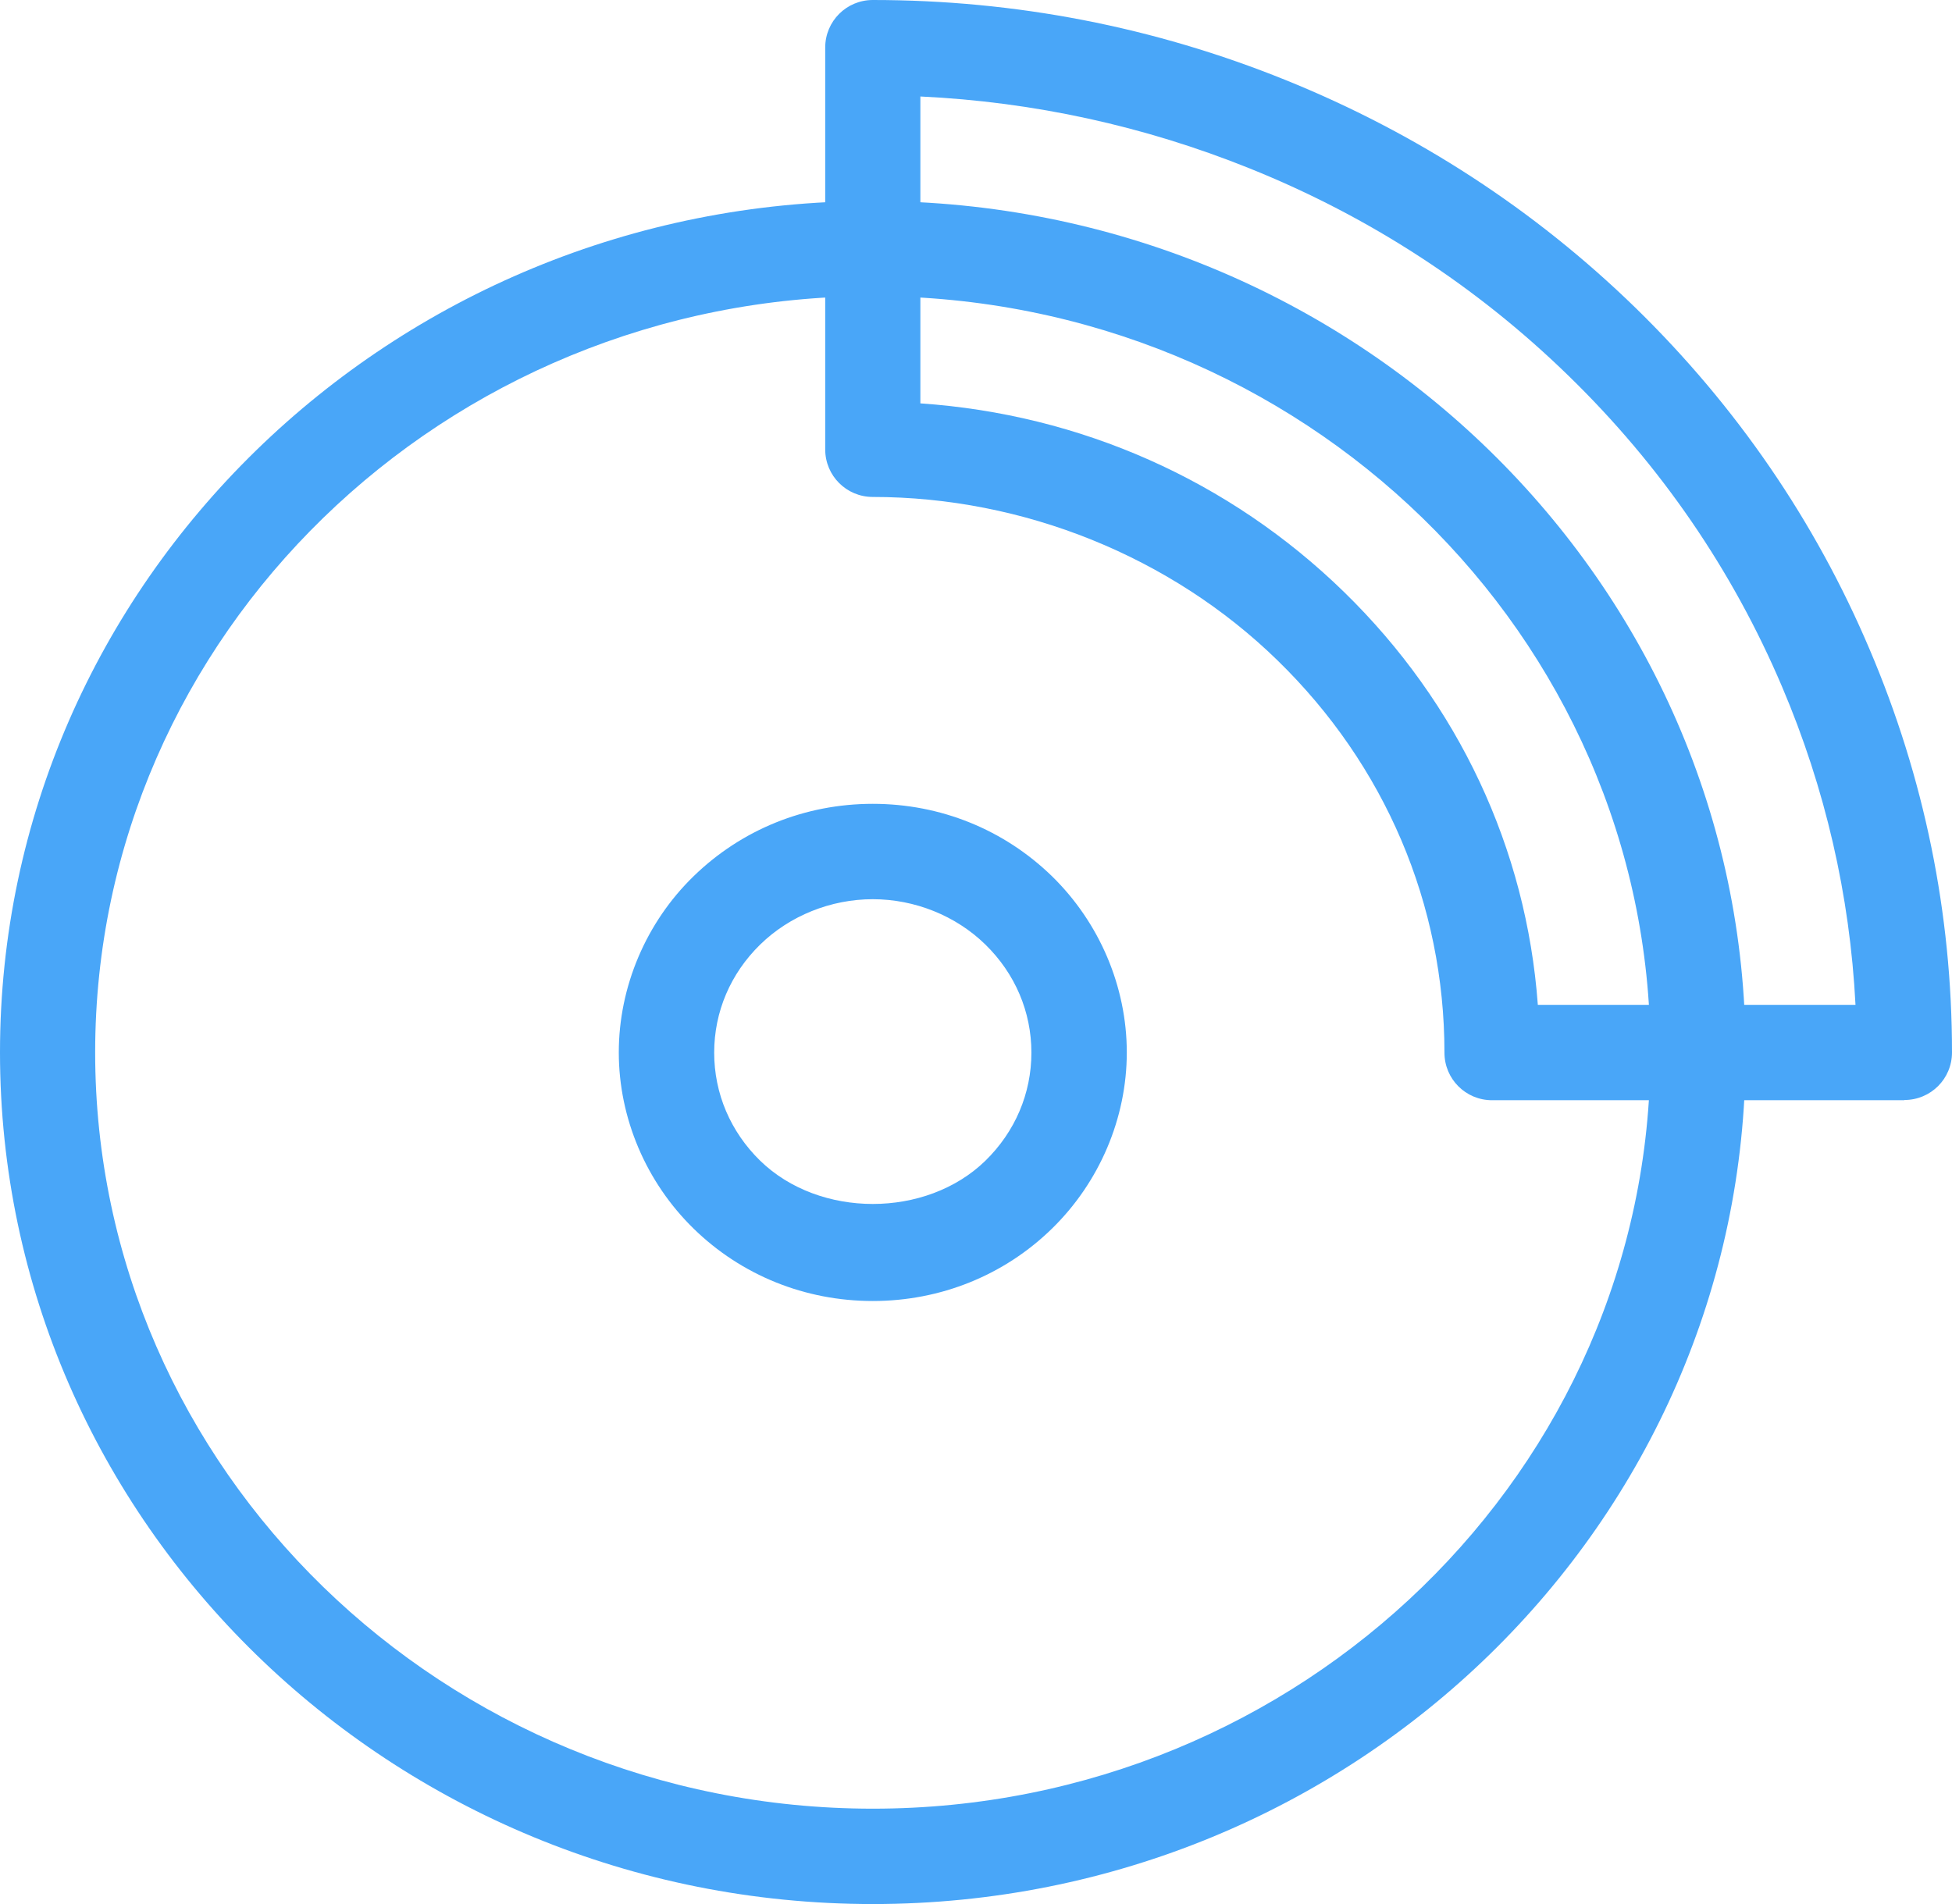
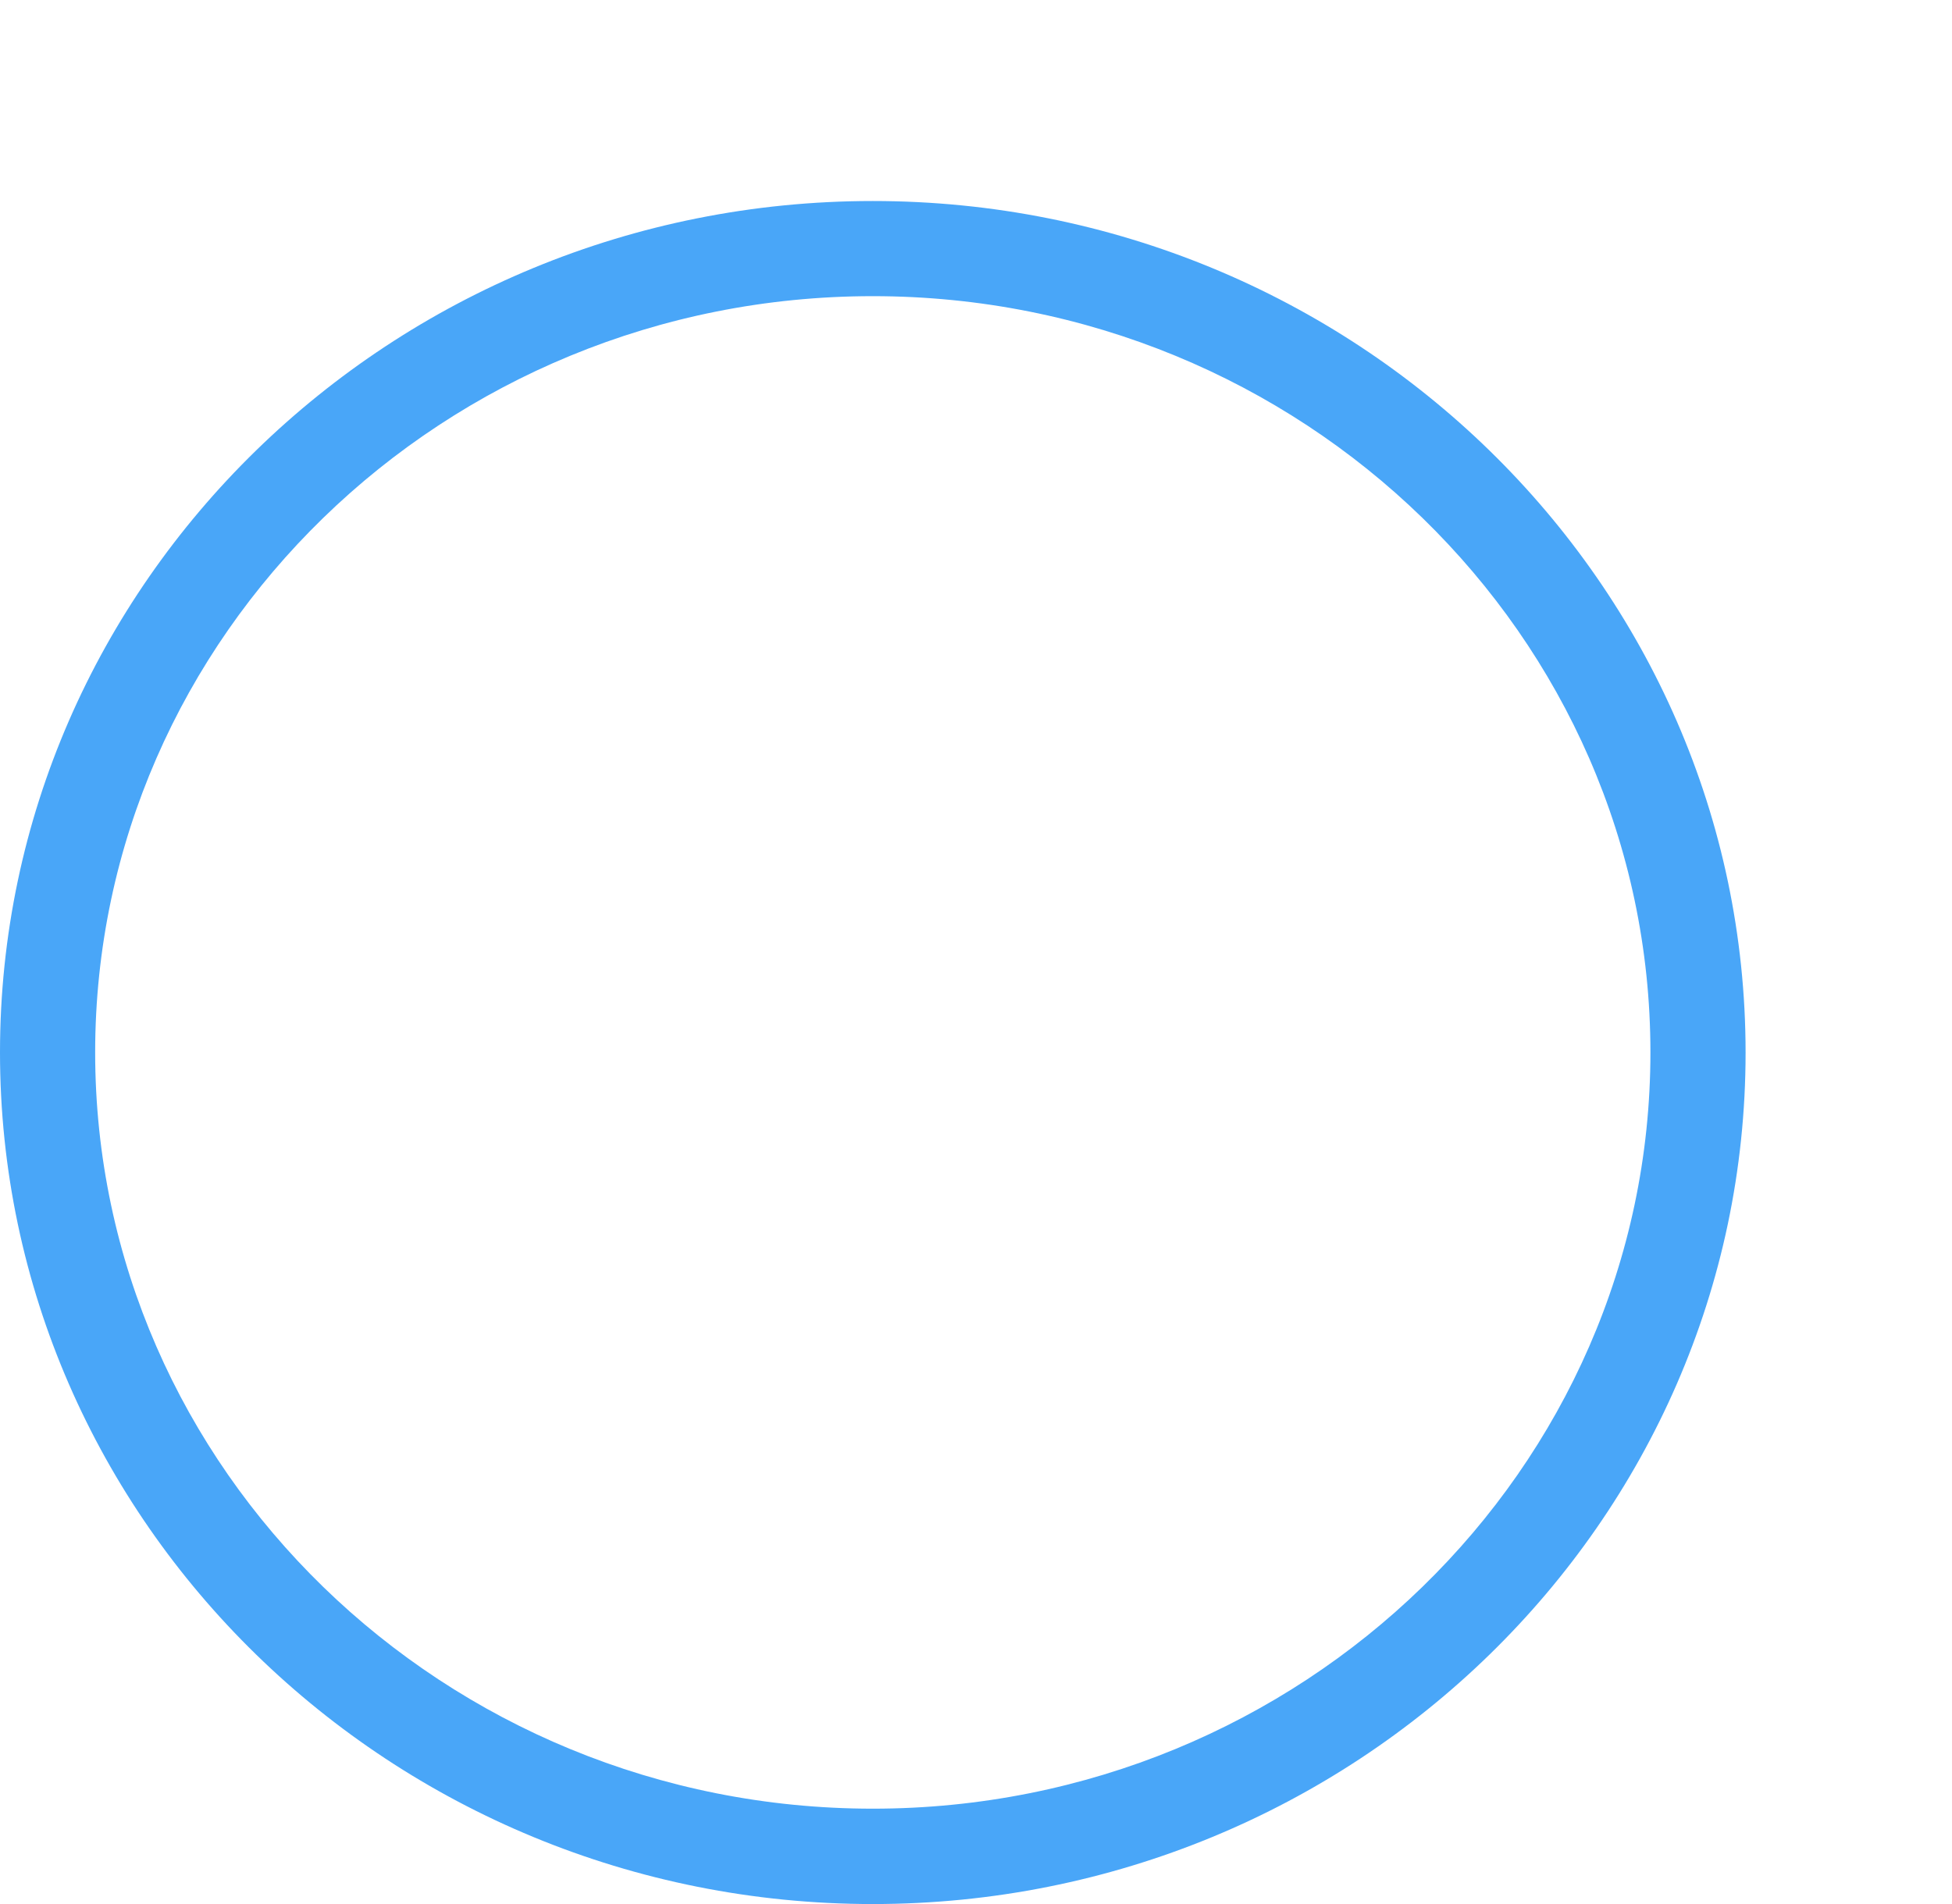
<svg xmlns="http://www.w3.org/2000/svg" id="Calque_2" viewBox="0 0 87.38 85.25">
  <defs>
    <style>.cls-1{fill:#49a6f8;}</style>
  </defs>
  <g id="Calque_1-2">
    <path class="cls-1" d="M39.07,85.25C17.53,85.25,0,68.15,0,47.12S17.53,9,39.07,9s39.07,17.1,39.07,38.13-17.53,38.12-39.07,38.12ZM39.07,13.26C19.88,13.26,4.26,28.45,4.26,47.12s15.62,33.86,34.81,33.86,34.81-15.19,34.81-33.86S58.27,13.26,39.07,13.26Z" />
-     <path class="cls-1" d="M39.07,58.25c-3.03,0-5.88-1.15-8.02-3.24-2.13-2.08-3.35-4.95-3.35-7.89s1.22-5.82,3.35-7.89c2.15-2.09,4.99-3.24,8.02-3.24s5.87,1.15,8.02,3.24c2.13,2.08,3.35,4.95,3.35,7.89s-1.22,5.81-3.35,7.89c-2.14,2.09-4.99,3.24-8.02,3.24ZM39.07,40.26c-1.88,0-3.72.74-5.04,2.03-1.33,1.3-2.06,3.01-2.06,4.84s.73,3.54,2.06,4.84c2.65,2.58,7.43,2.58,10.08,0,1.33-1.3,2.06-3.01,2.06-4.84s-.73-3.54-2.06-4.84c-1.32-1.29-3.16-2.03-5.04-2.03ZM85.25,49.26h-18.46c-1.18,0-2.13-.95-2.13-2.13,0-6.64-2.66-12.88-7.48-17.57-4.76-4.64-11.37-7.31-18.11-7.31-1.18,0-2.13-.95-2.13-2.13V2.13c0-1.18.95-2.13,2.13-2.13,6.37,0,12.58,1.2,18.47,3.58,5.89,2.38,11.16,5.81,15.67,10.2,4.51,4.4,8.04,9.54,10.48,15.29,2.45,5.75,3.69,11.83,3.69,18.05,0,1.18-.95,2.13-2.13,2.13ZM68.84,44.99h14.22c-.25-4.9-1.35-9.69-3.29-14.25-2.22-5.22-5.43-9.9-9.54-13.9-4.11-4.01-8.92-7.14-14.29-9.3-4.72-1.9-9.67-2.98-14.74-3.22v13.74c7.16.49,13.83,3.44,18.96,8.44,5.13,5,8.17,11.5,8.68,18.49Z" />
  </g>
</svg>